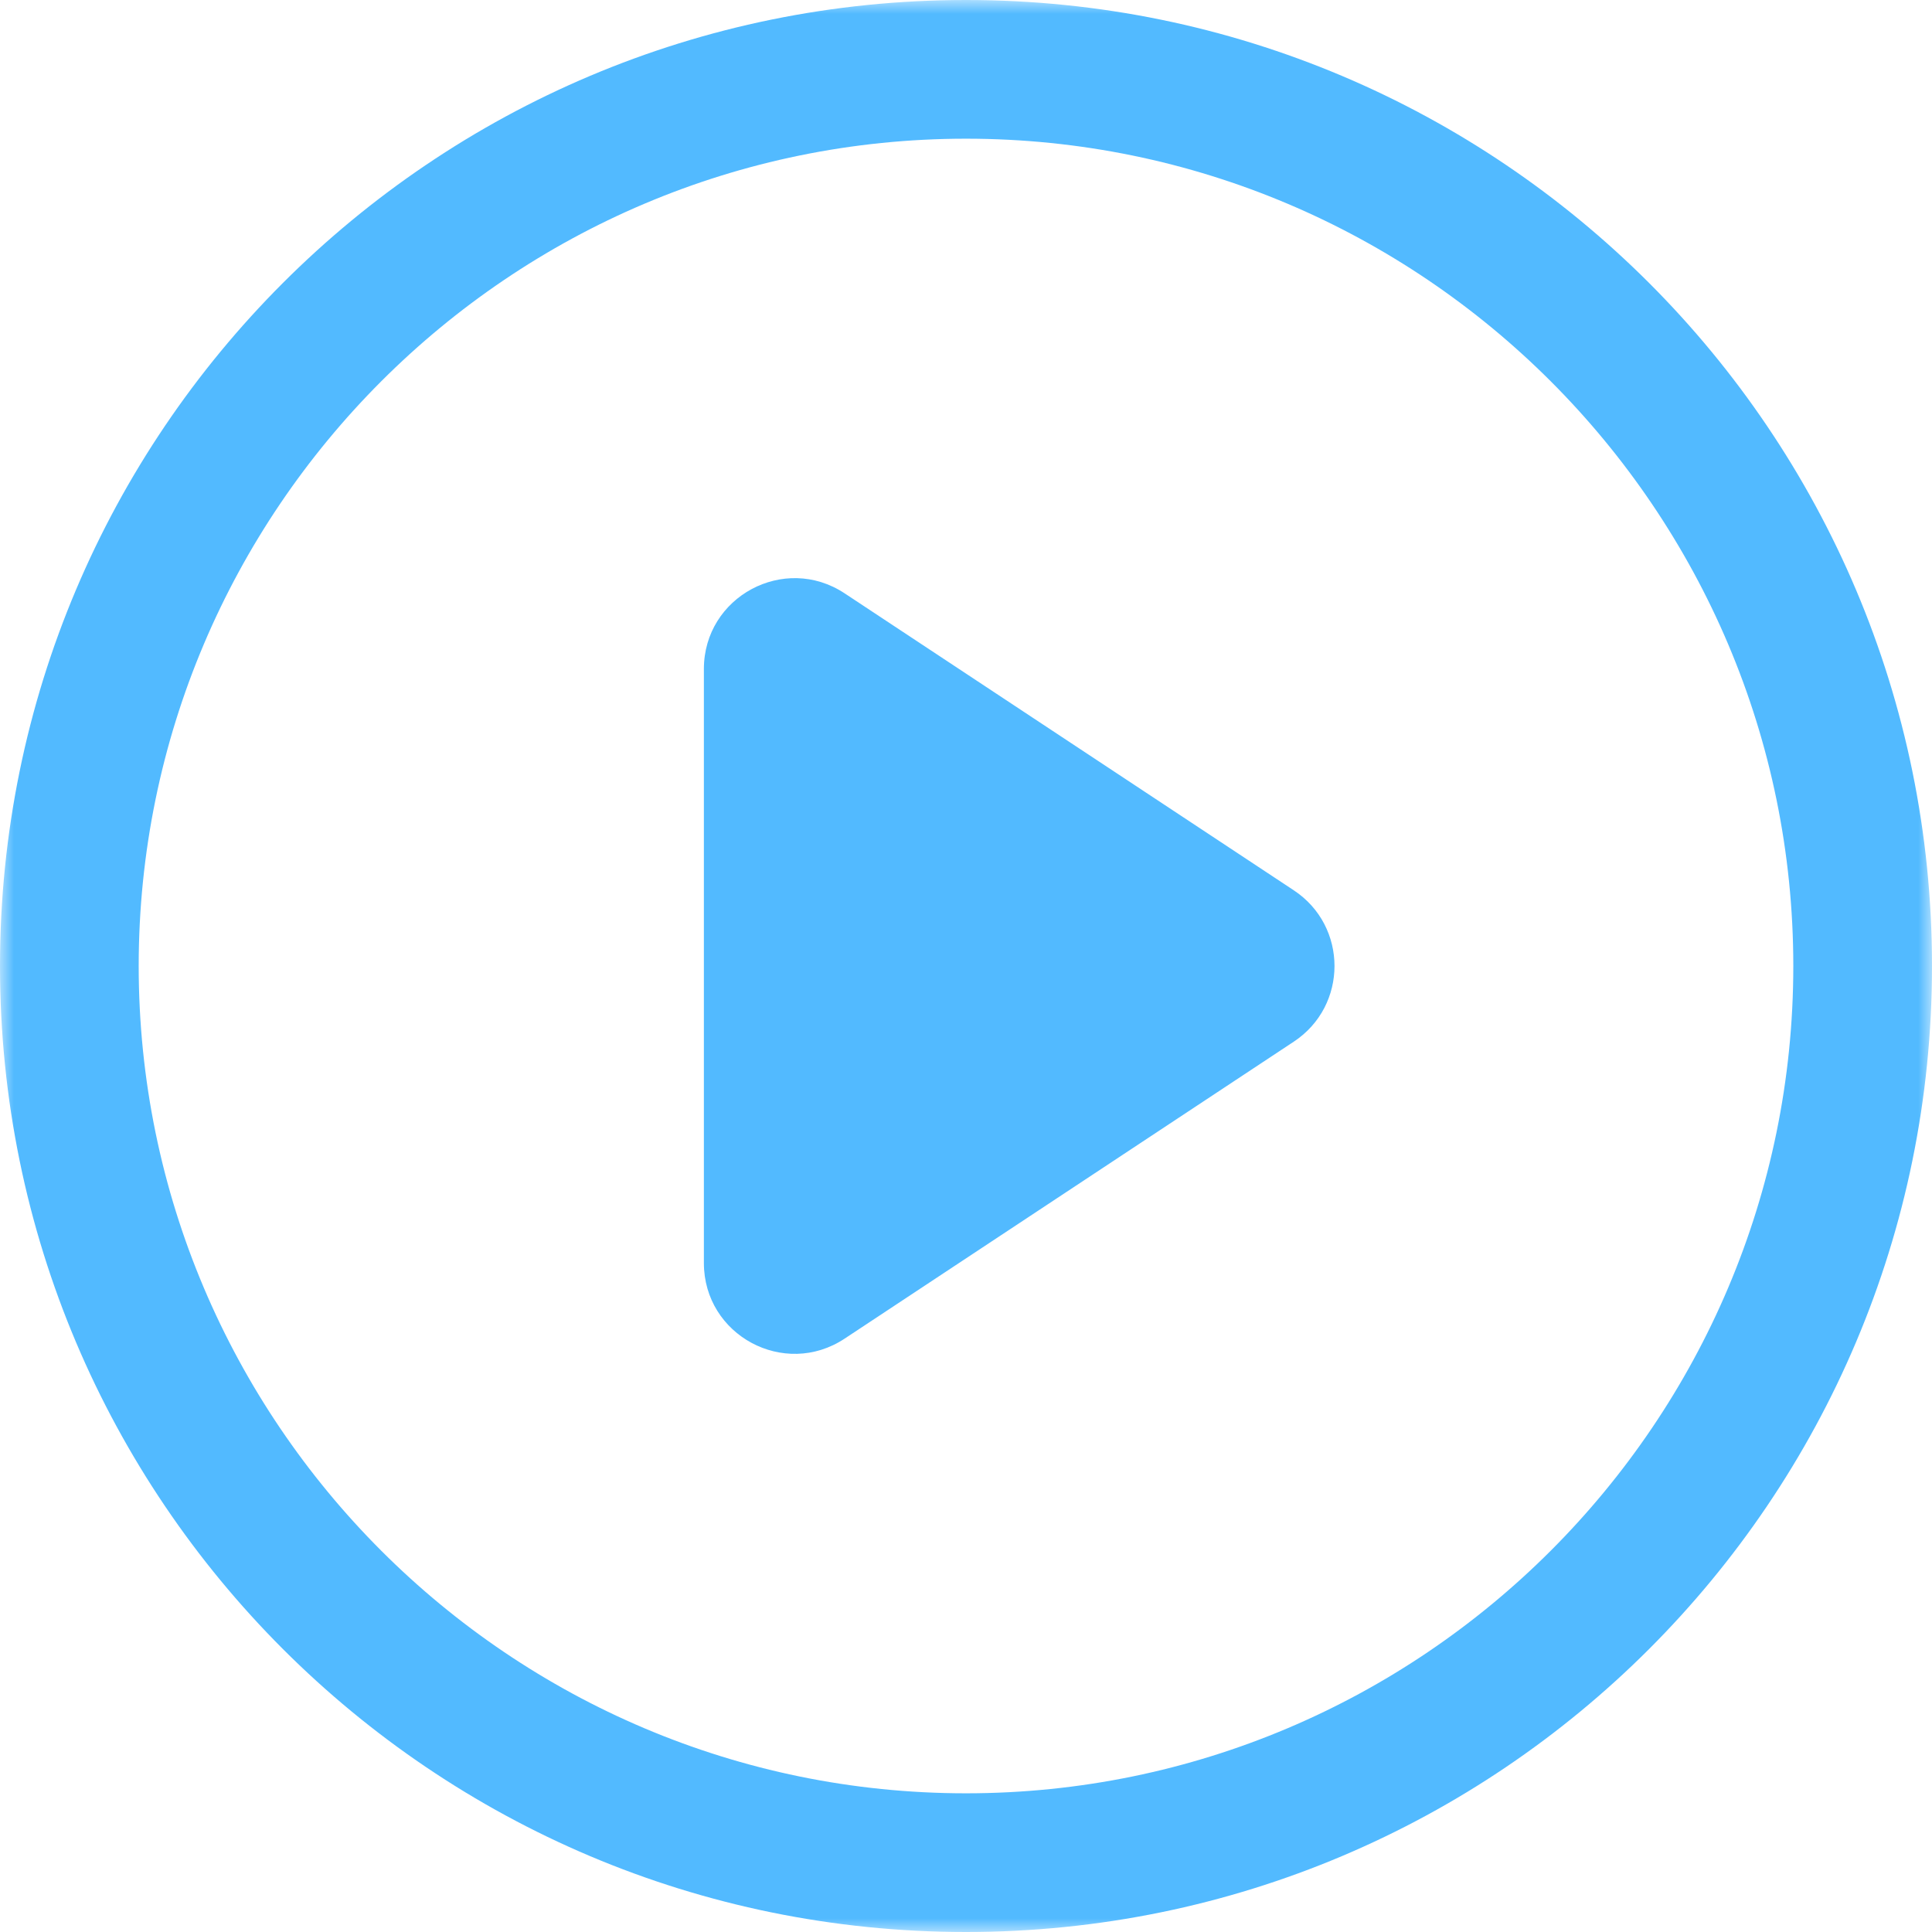
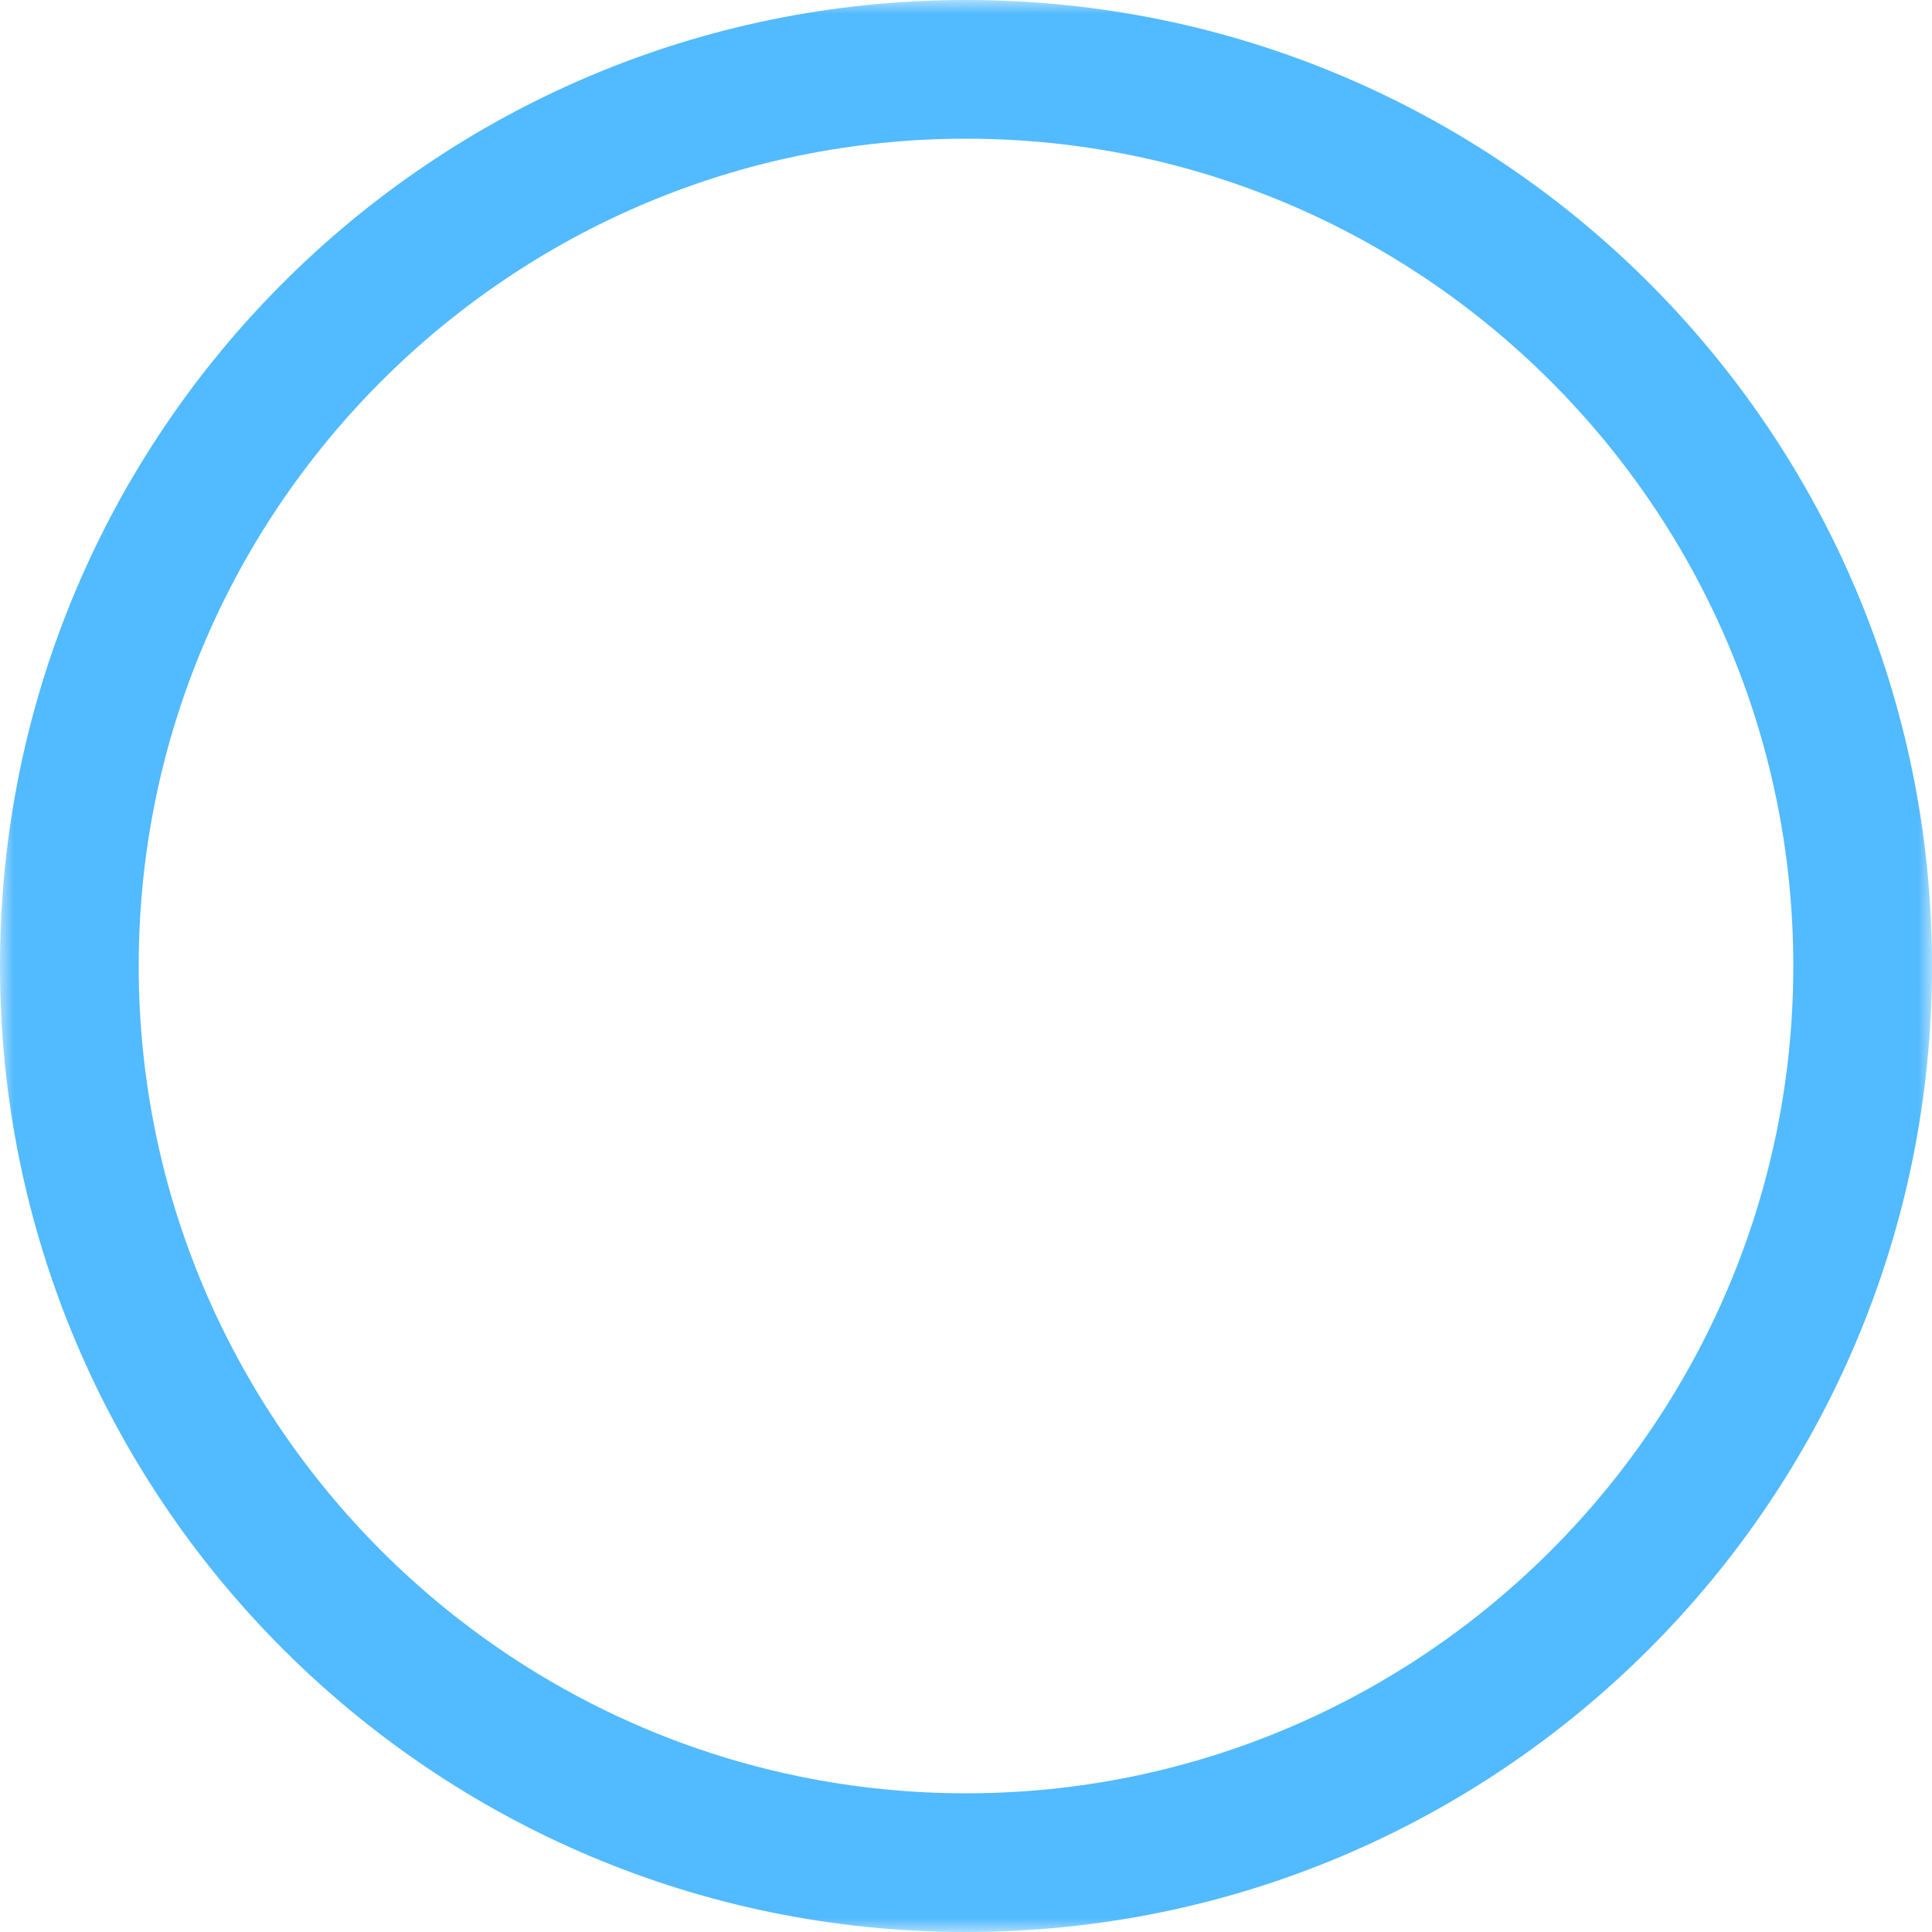
<svg xmlns="http://www.w3.org/2000/svg" xmlns:xlink="http://www.w3.org/1999/xlink" width="70px" height="70px" viewBox="0 0 70 70" version="1.1">
  <title>编组</title>
  <defs>
    <polygon id="path-1" points="0 0 70 0 70 70 0 70" />
  </defs>
  <g id="页面-1" stroke="none" stroke-width="1" fill="none" fill-rule="evenodd">
    <g id="编组">
      <g>
        <mask id="mask-2" fill="white">
          <use xlink:href="#path-1" />
        </mask>
        <g id="Clip-2" />
        <path d="M35,-3.14039495e-05 C15.67,-3.14039495e-05 0,15.67 0,35 C0,54.33 15.67,70 35,70 C54.33,70 70,54.33 70,35 C70,15.67 54.33,-3.14039495e-05 35,-3.14039495e-05 M35,5.025 C51.529,5.025 64.975,18.471 64.975,35 C64.975,51.529 51.529,64.975 35,64.975 C18.471,64.975 5.025,51.529 5.025,35 C5.025,18.471 18.471,5.025 35,5.025" id="Fill-1" fill="#52BAFF" mask="url(#mask-2)" />
      </g>
-       <path d="M25.503,45.761 L25.503,24.239 C25.503,21.62 28.416,20.053 30.601,21.497 L46.877,32.258 C48.843,33.558 48.843,36.442 46.877,37.741 L30.601,48.502 C28.416,49.947 25.503,48.381 25.503,45.761" id="Fill-3" fill="#52BAFF" />
    </g>
  </g>
</svg>